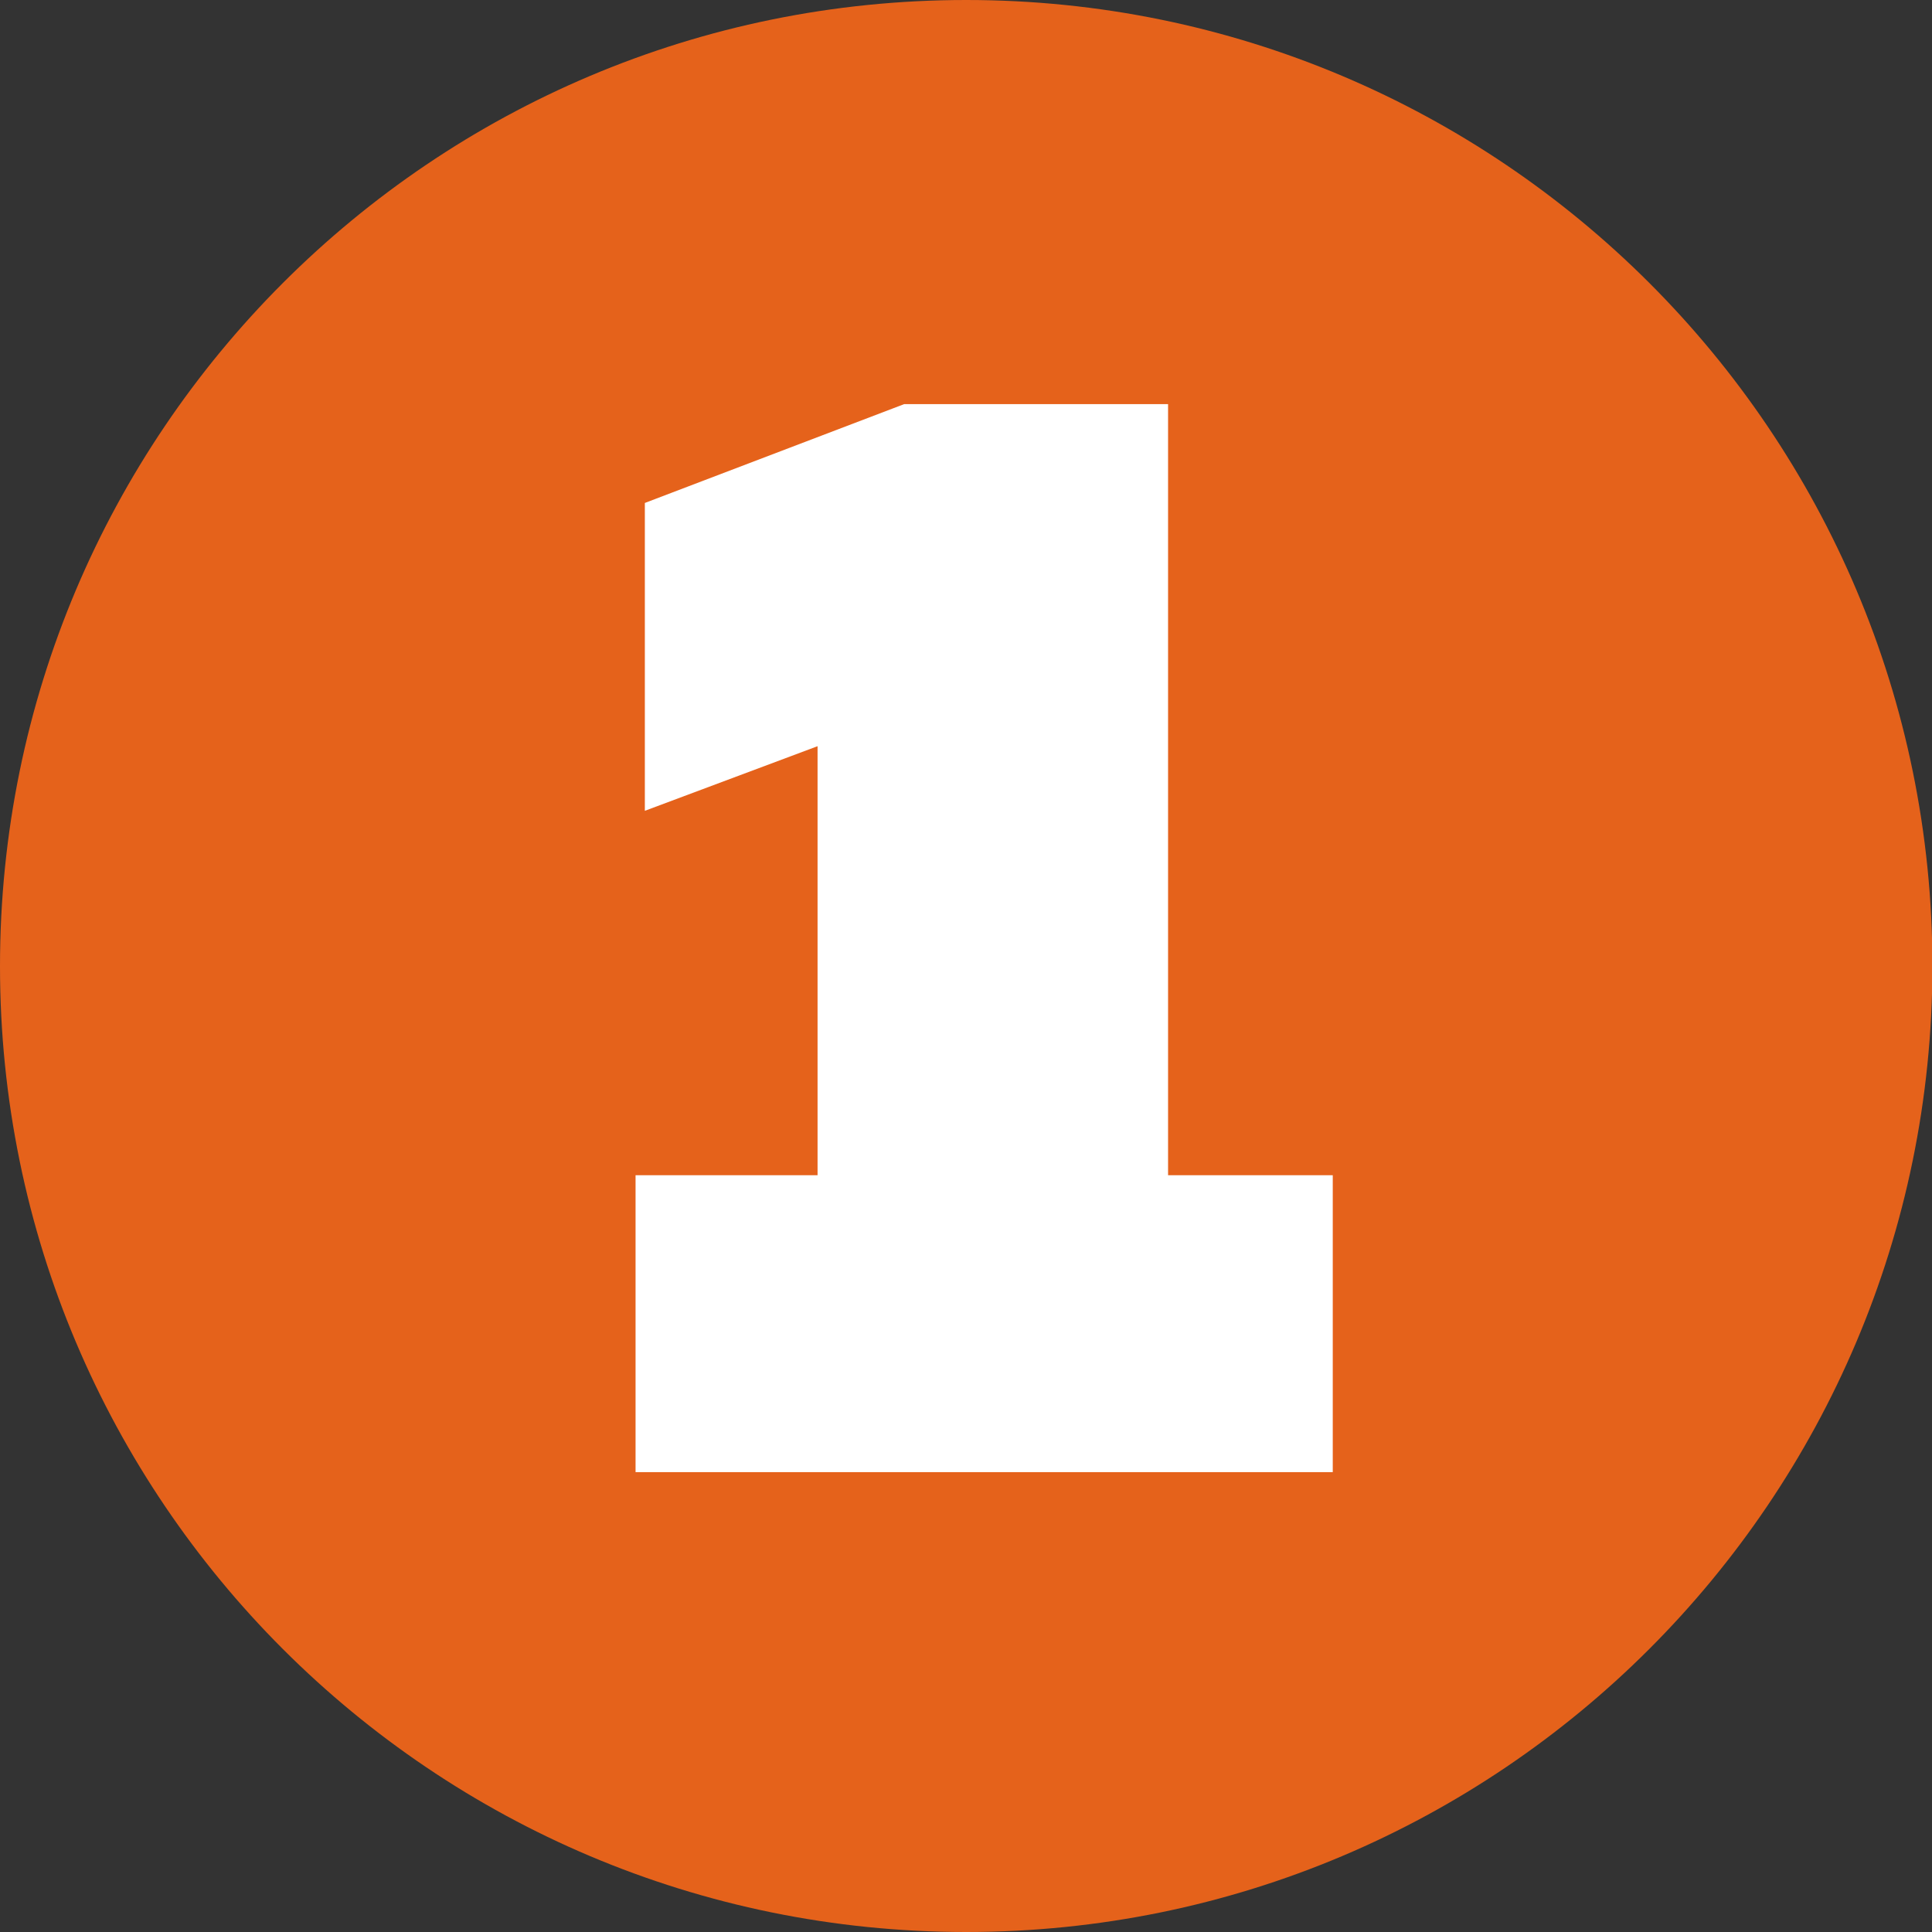
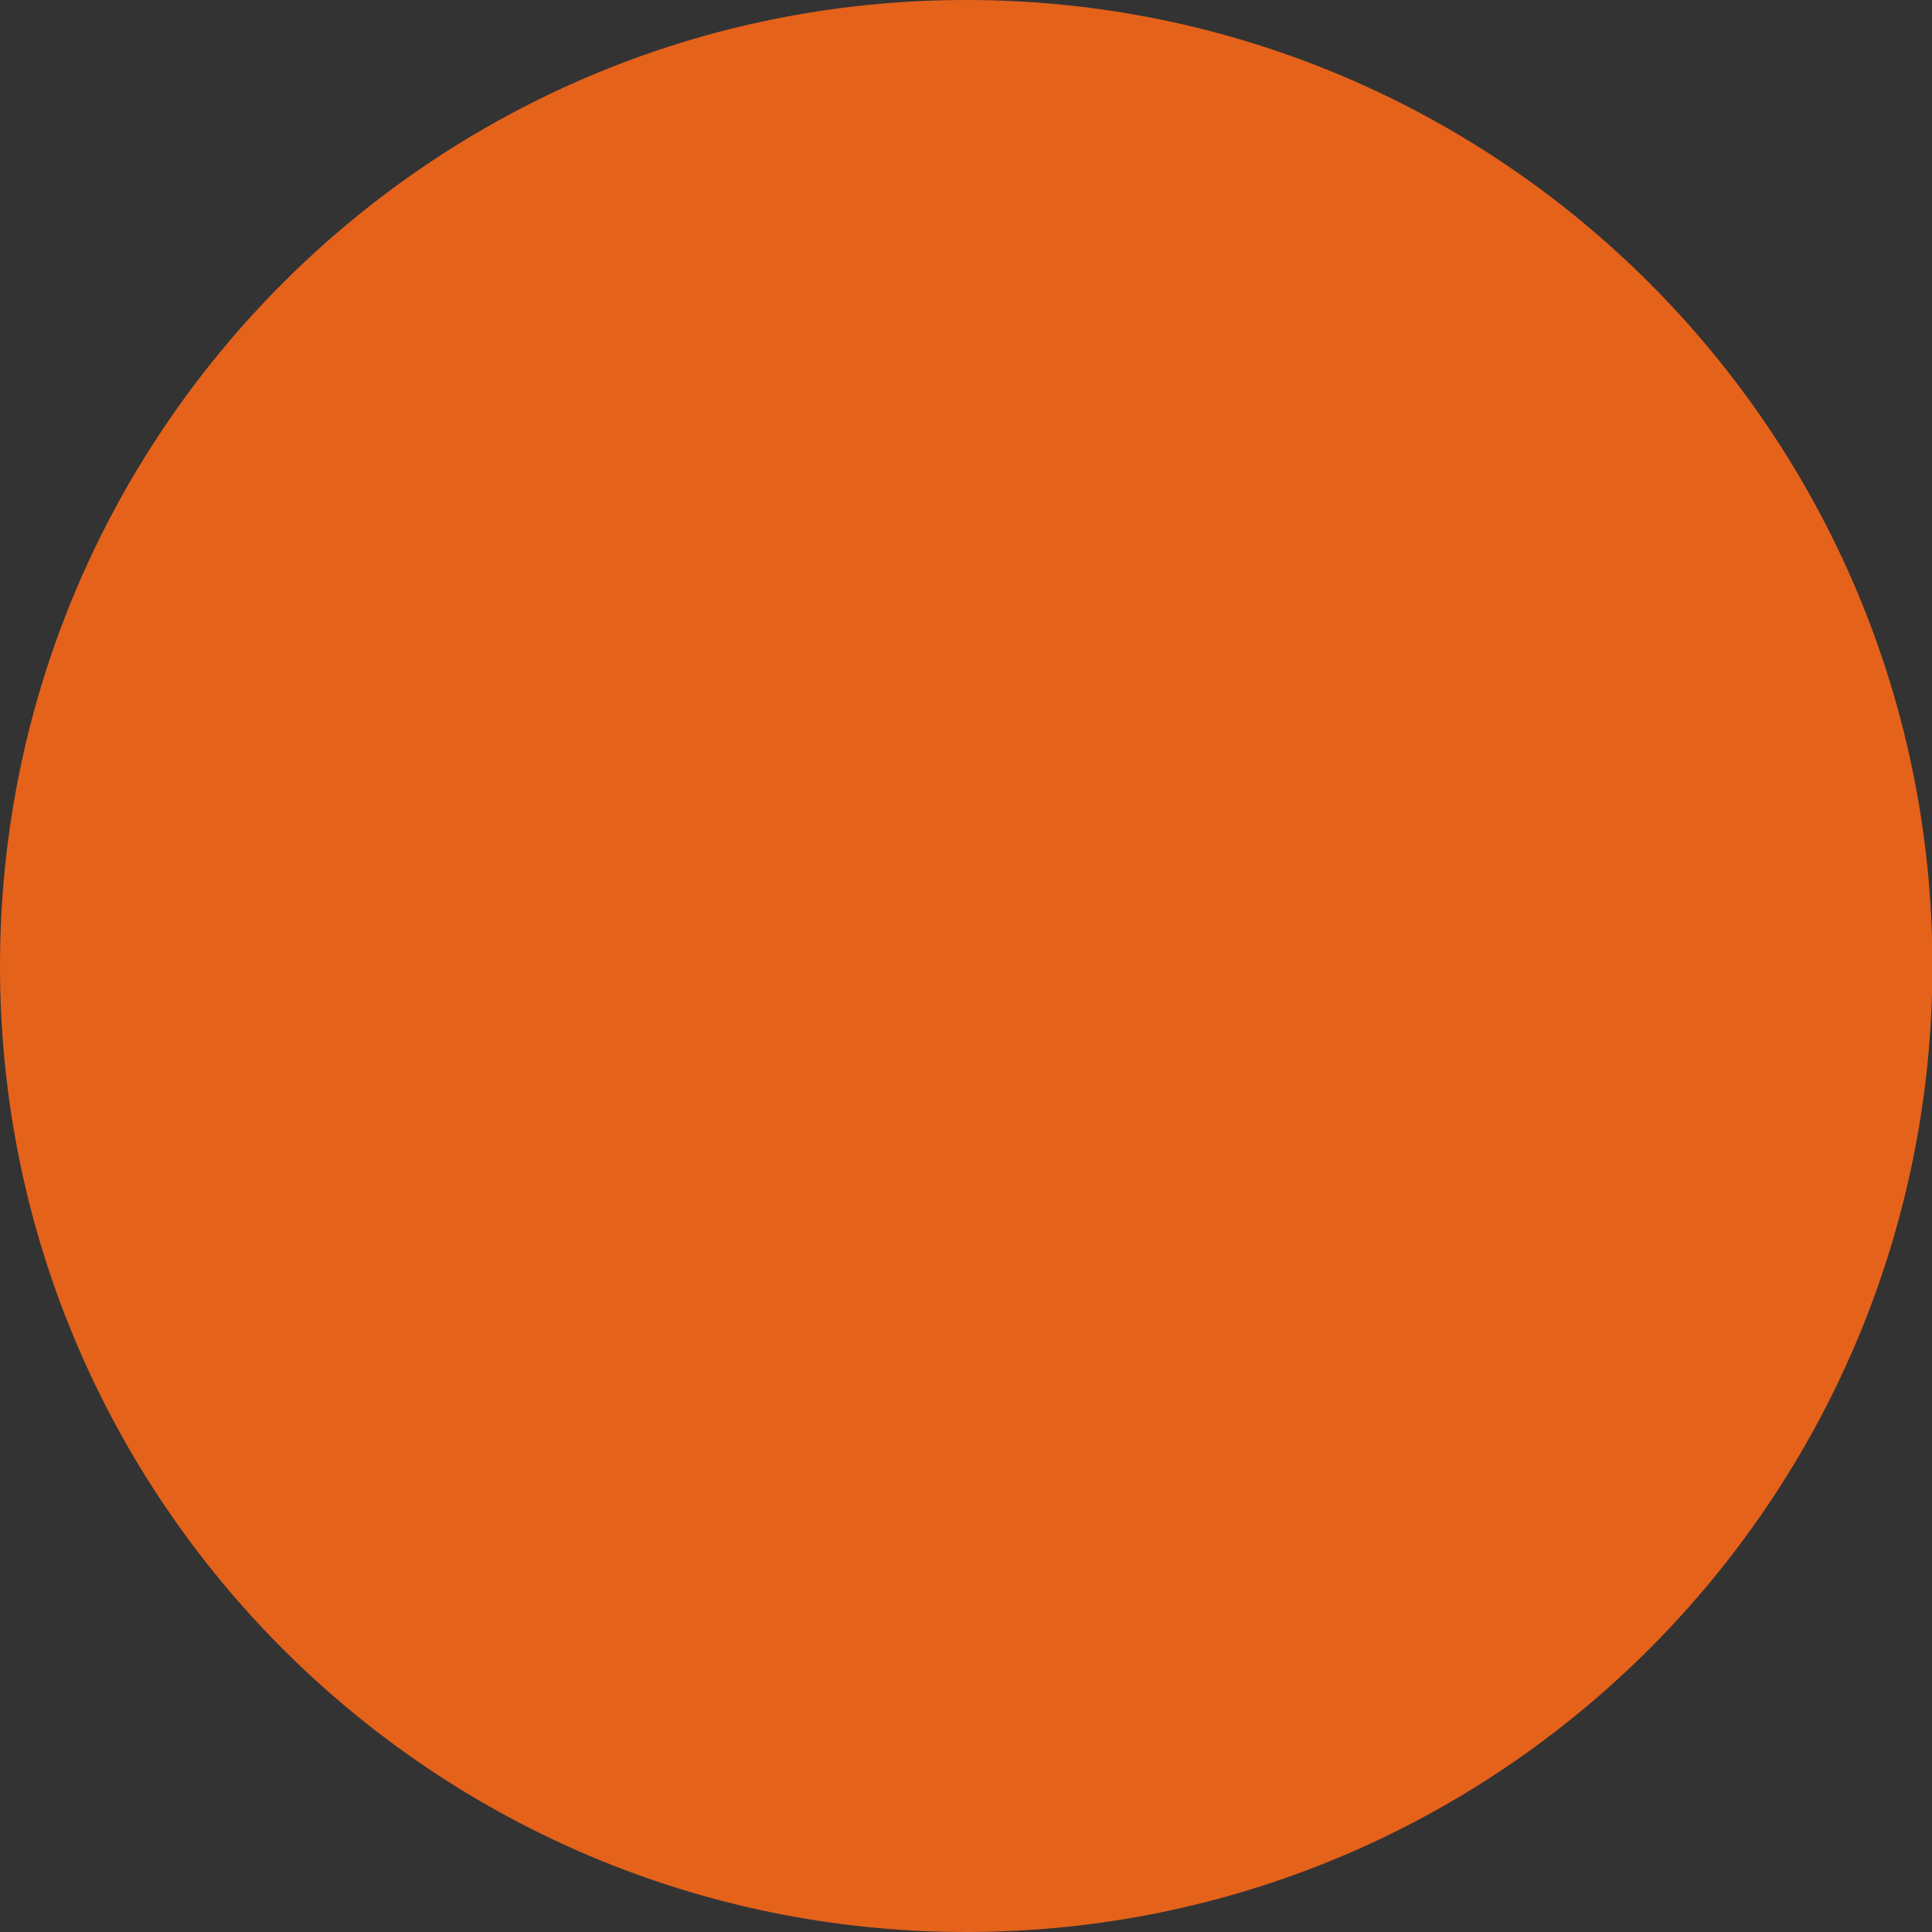
<svg xmlns="http://www.w3.org/2000/svg" id="Слой_1" x="0px" y="0px" viewBox="0 0 457.5 457.5" style="enable-background:new 0 0 457.5 457.5;" xml:space="preserve">
  <rect x="0" y="0" width="457.5" height="457.5" fill="#333333" stroke="none" />
  <style type="text/css"> .st0{fill:#E5621B;} .st1{fill:#FFFFFF;stroke:#000000;stroke-width:0.376;stroke-miterlimit:10;} .st2{fill:#6A7074;} .st3{fill:#574255;} .st4{fill:#D9C9D3;} .st5{fill:#CC5599;} .st6{fill:#F6A124;} .st7{fill:#AA1254;} .st8{fill:#98BAB1;} .st9{fill:#3A8997;} .st10{opacity:0.8;} .st11{fill:#AA004F;} .st12{opacity:0.6;} .st13{opacity:0.4;} .st14{opacity:0.2;} .st15{fill:#FFFFFF;} .st16{fill:#9D9D9C;} .st17{fill:#C6C6C6;} .st18{fill:#DADADA;} .st19{fill:none;stroke:#000000;stroke-width:5.376;stroke-linecap:round;stroke-miterlimit:10;} </style>
  <path class="st0" d="M228.8,457.5L228.8,457.5C102.4,457.5,0,355.1,0,228.8v0C0,102.4,102.4,0,228.8,0h0 c126.3,0,228.8,102.4,228.8,228.8v0C457.5,355.1,355.1,457.5,228.8,457.5z" />
  <g>
-     <path class="st15" d="M214.1,95.7h62.5v182.6h39v70.3H150.5v-70.3h43.1V176.7L152.7,192v-72.9L214.1,95.7z" />
-   </g>
+     </g>
</svg>